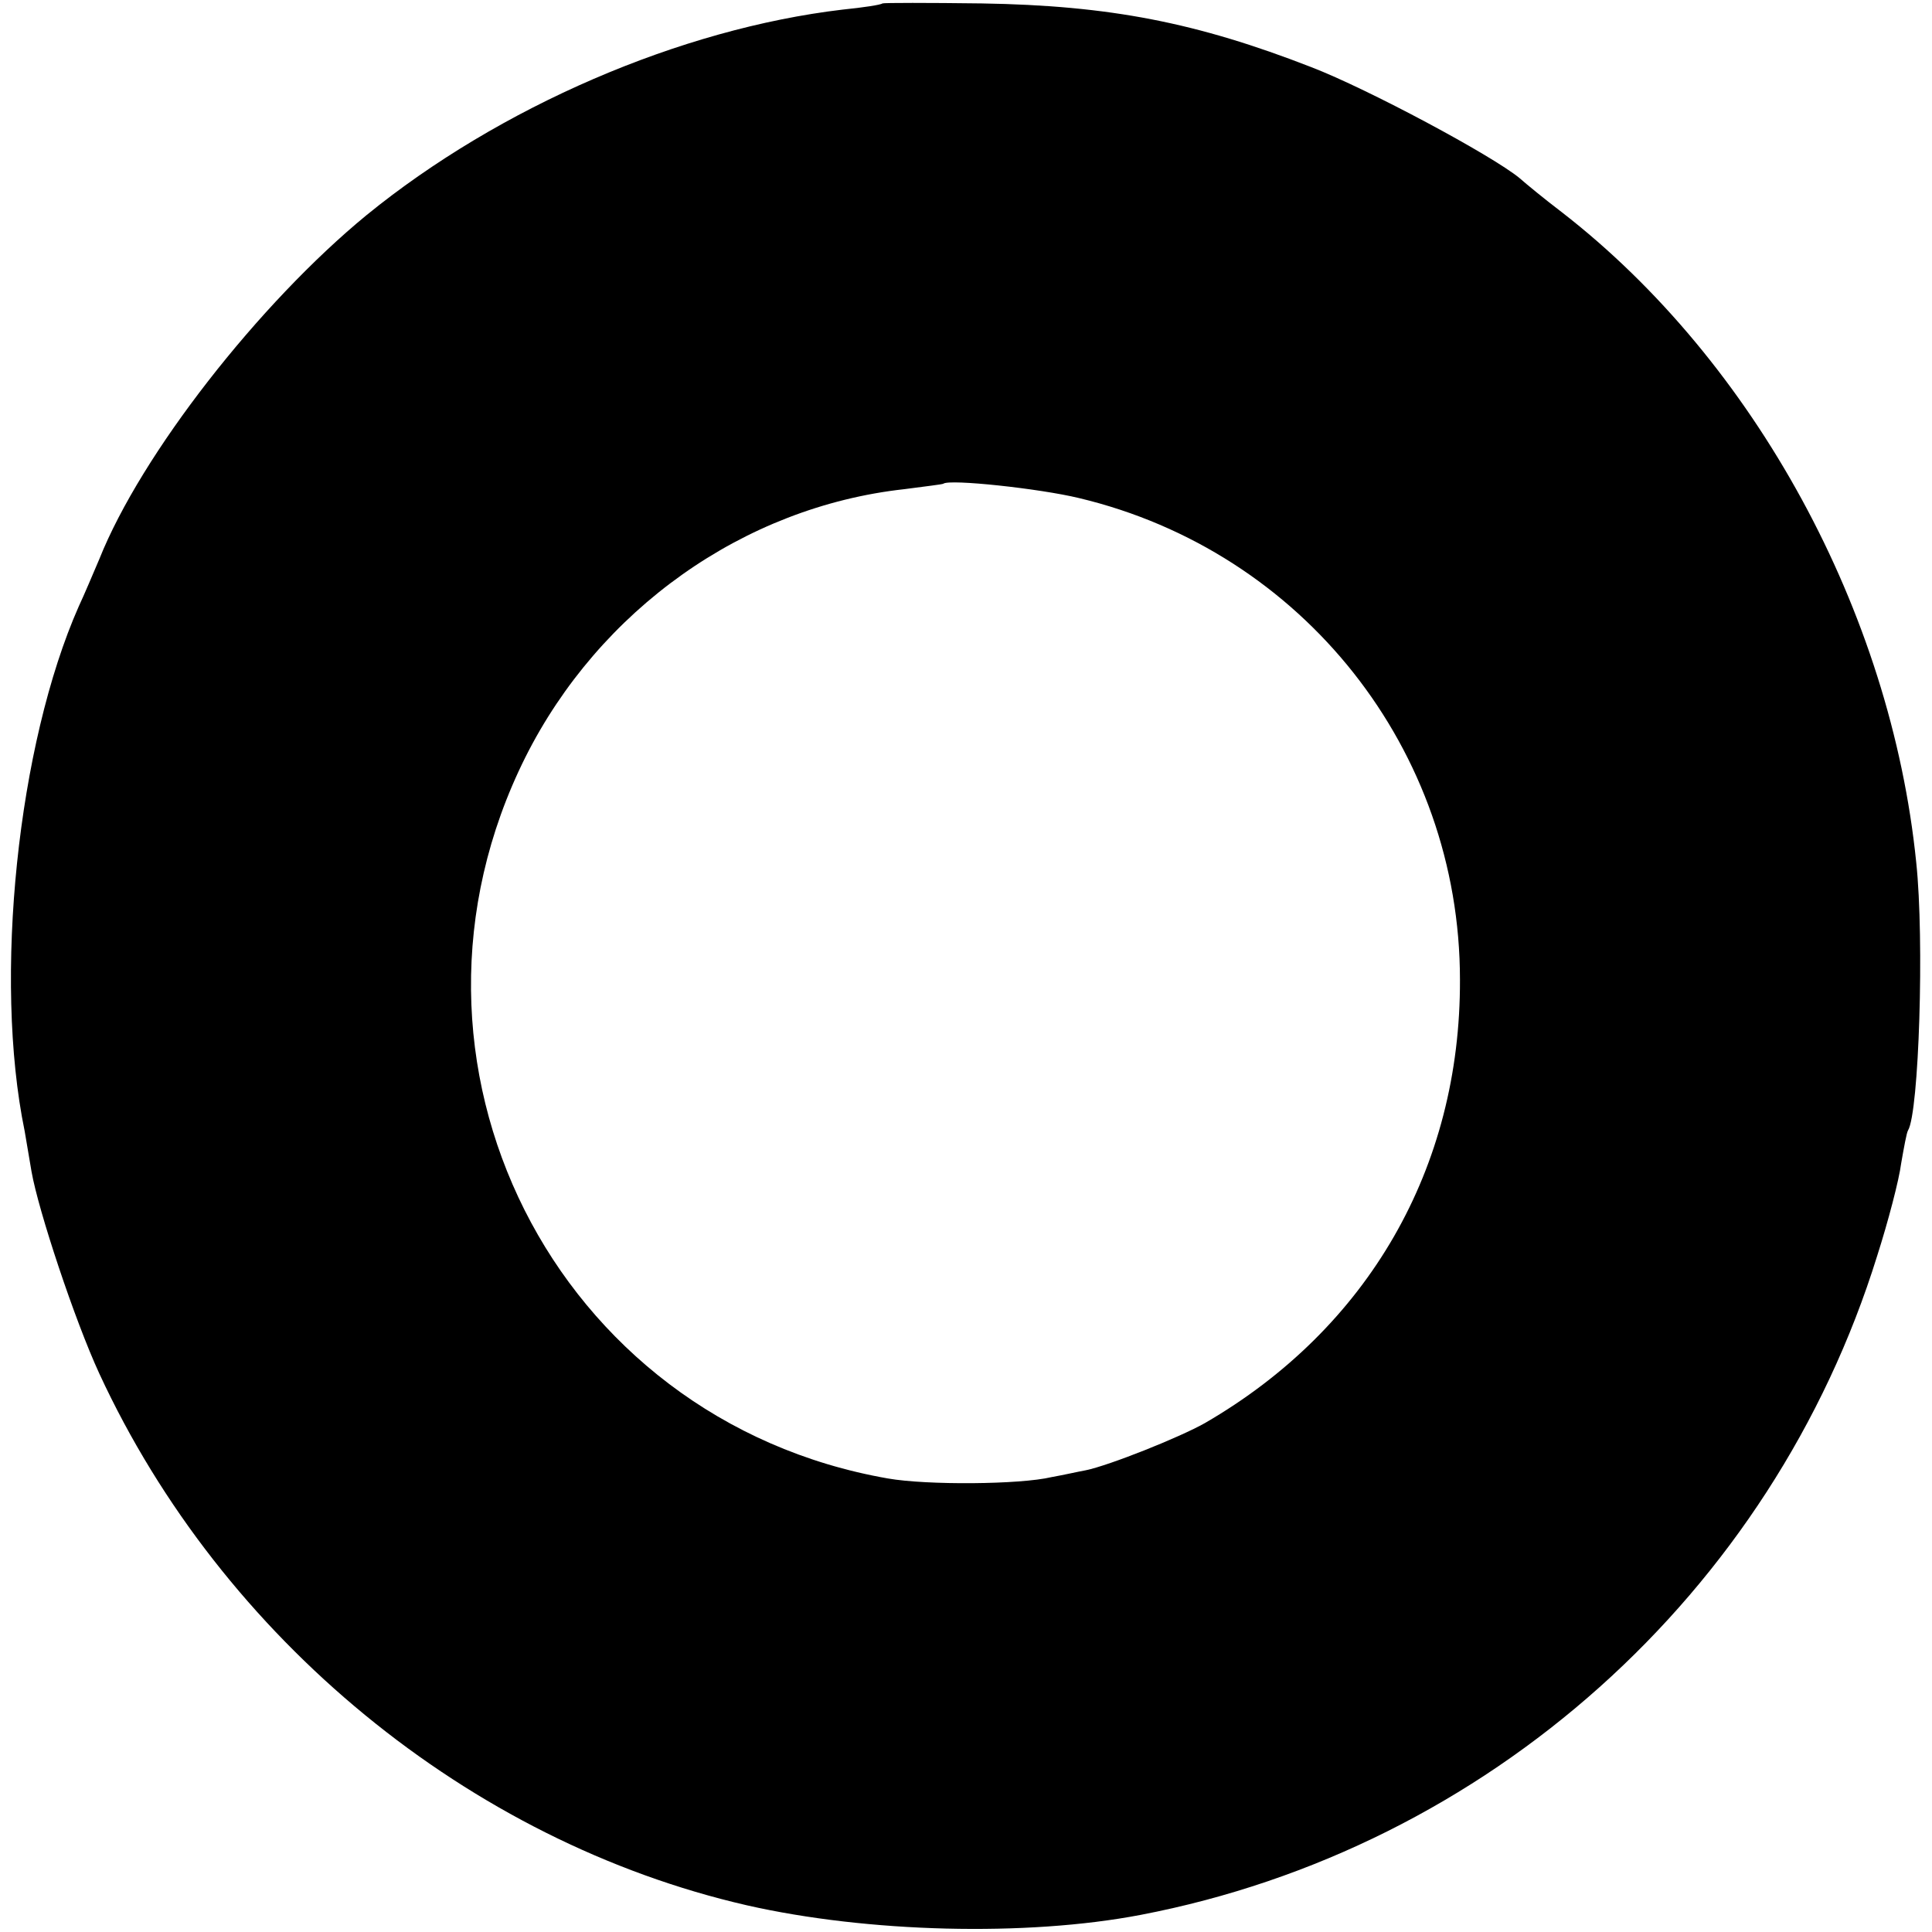
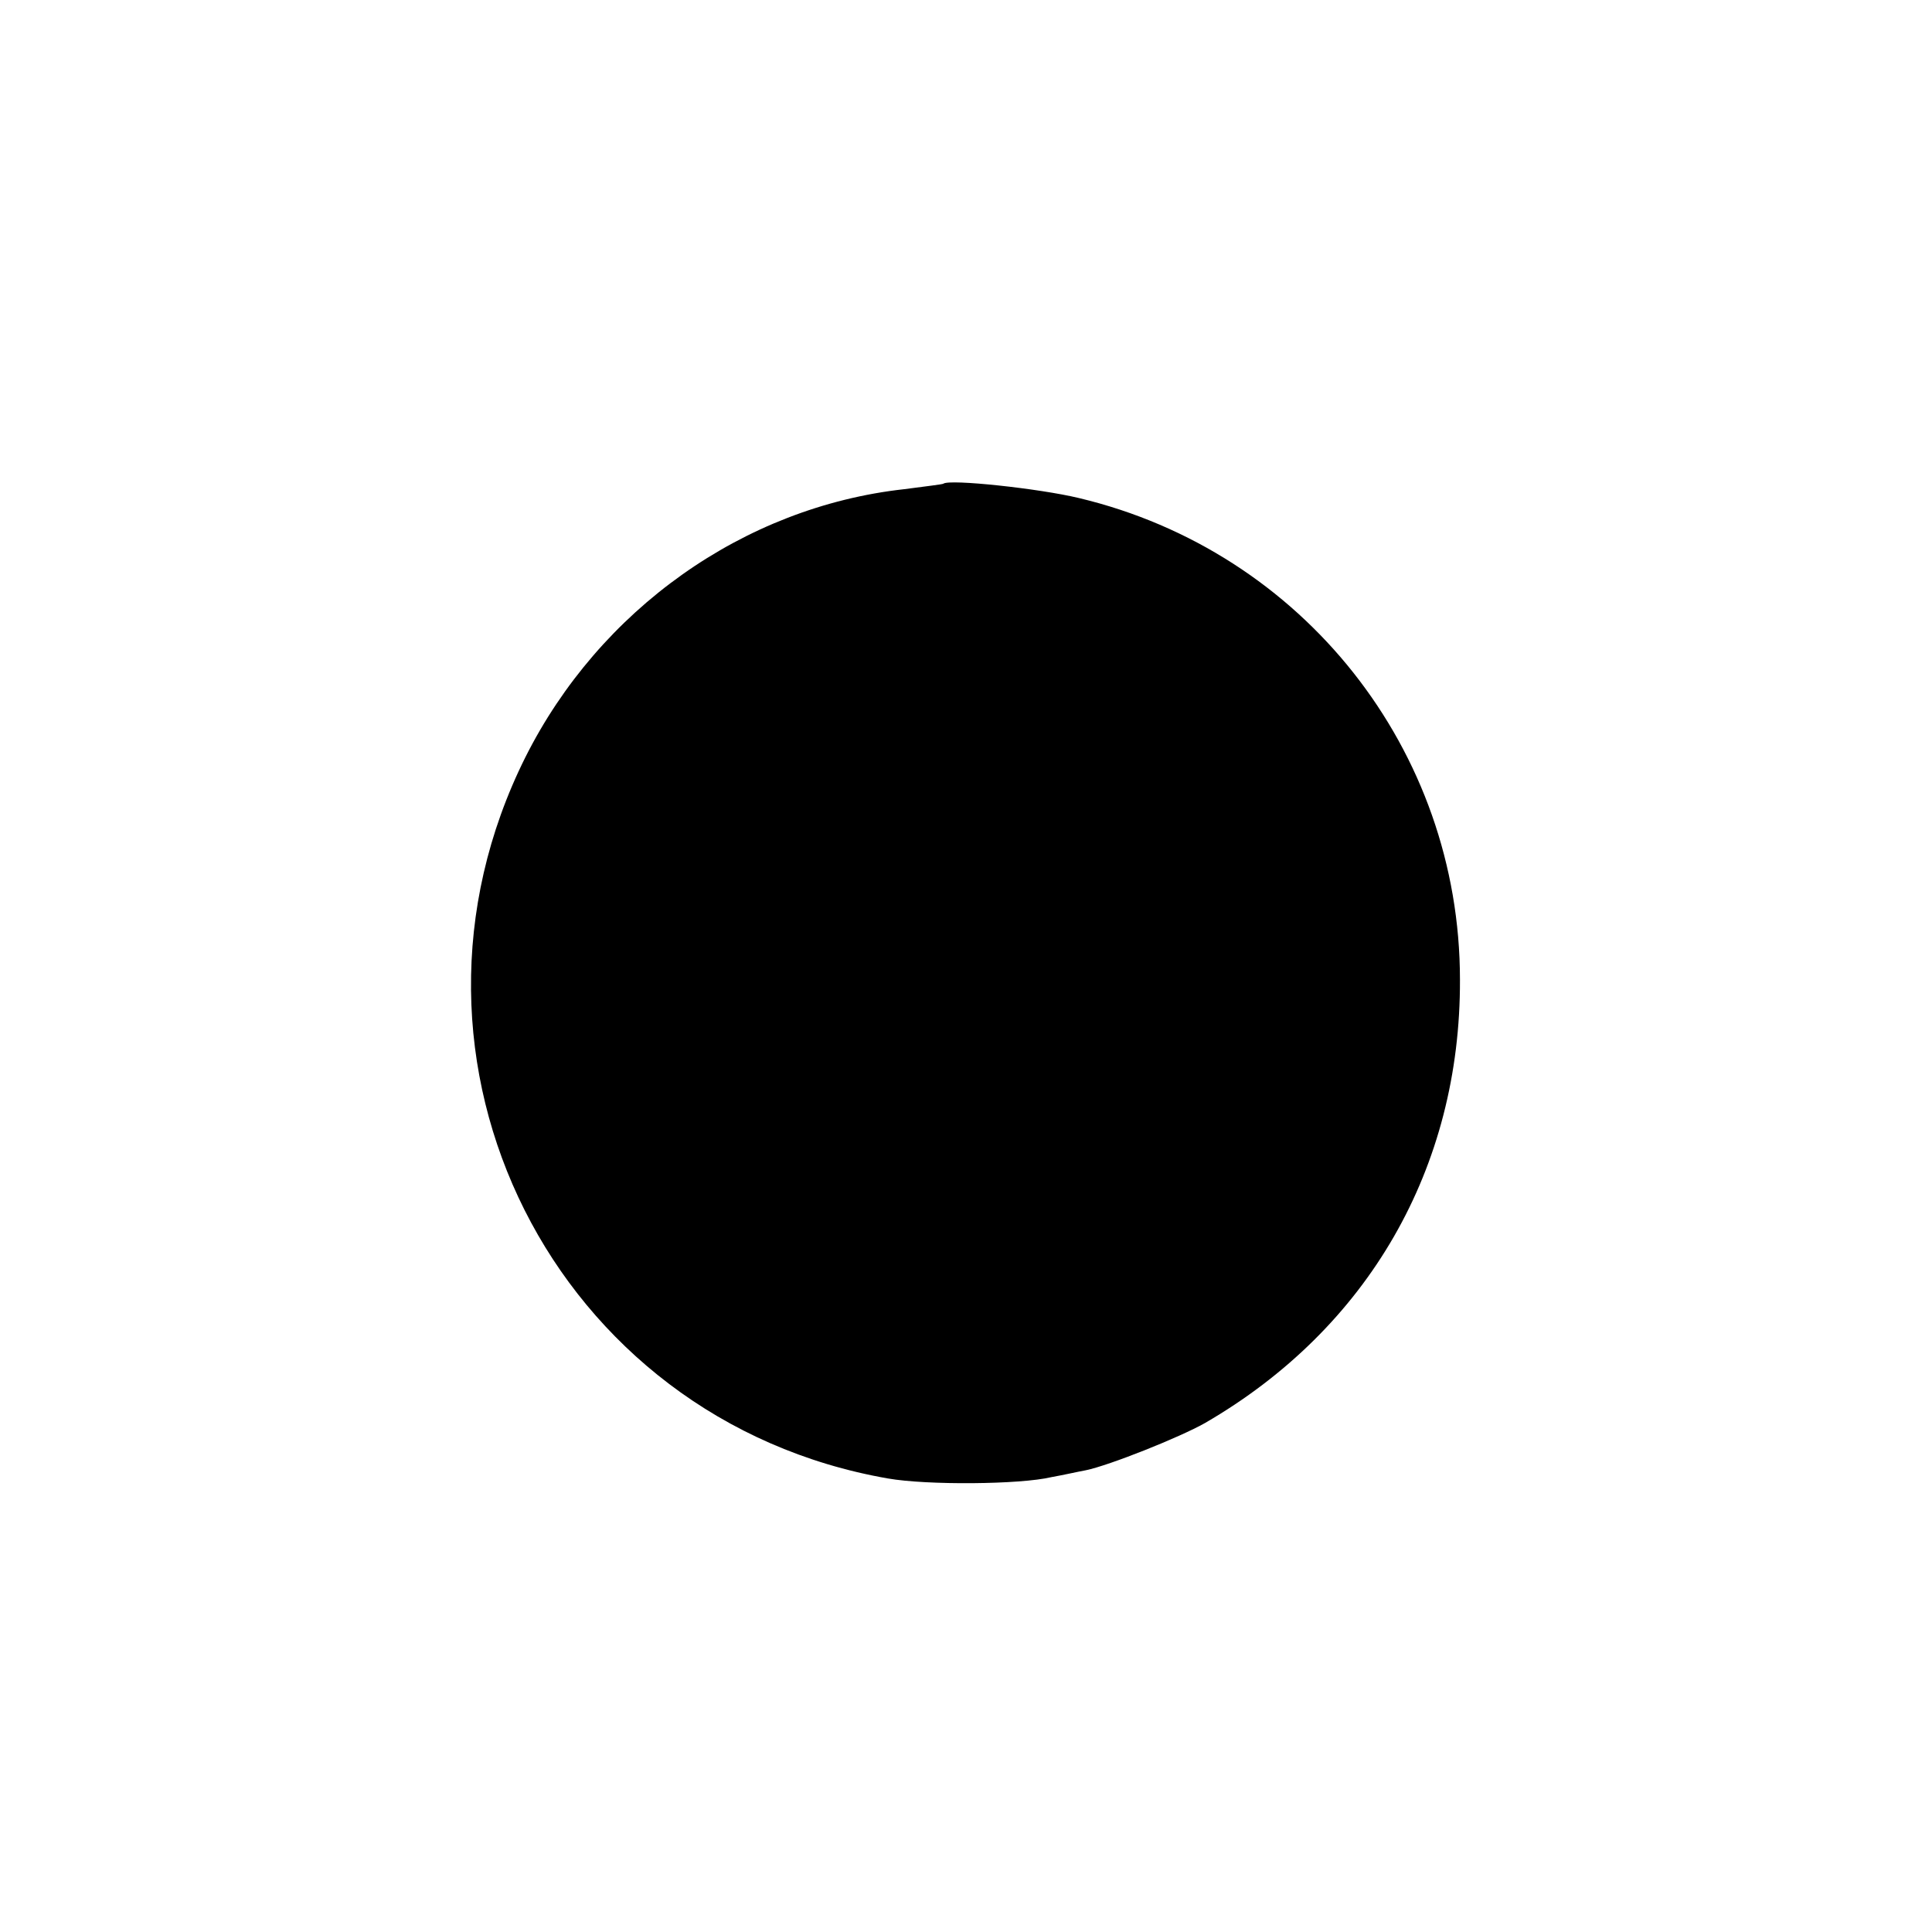
<svg xmlns="http://www.w3.org/2000/svg" version="1.0" width="282pt" height="282pt" viewBox="0 0 282 282" preserveAspectRatio="xMidYMid meet">
  <g transform="translate(0,282) scale(0.1,-0.1)" fill="#000000" stroke="none">
-     <path d="M1288 2815 c-2 -2 -28 -6 -58 -9 -237 -28 -501 -142 -695 -300 -157 -129 -329 -349 -390 -502 -9 -21 -22 -52 -30 -69 -89 -201 -125 -543 -79 -766 2 -13 7 -40 10 -59 10 -57 63 -217 99 -295 179 -387 540 -683 945 -776 176 -40 408 -46 575 -14 506 97 922 469 1075 962 16 50 32 111 35 135 4 23 8 45 10 48 16 26 24 278 12 391 -37 366 -236 731 -517 949 -25 19 -53 42 -62 50 -40 33 -221 130 -304 162 -167 65 -294 90 -481 93 -78 1 -143 1 -145 0z m287 -722 c327 -78 556 -368 556 -703 1 -275 -134 -509 -372 -647 -37 -21 -140 -62 -174 -69 -11 -2 -33 -7 -50 -10 -46 -11 -182 -12 -239 -2 -487 85 -751 609 -529 1053 108 215 318 365 553 391 30 4 56 7 57 8 9 7 140 -7 198 -21z" />
+     <path d="M1288 2815 z m287 -722 c327 -78 556 -368 556 -703 1 -275 -134 -509 -372 -647 -37 -21 -140 -62 -174 -69 -11 -2 -33 -7 -50 -10 -46 -11 -182 -12 -239 -2 -487 85 -751 609 -529 1053 108 215 318 365 553 391 30 4 56 7 57 8 9 7 140 -7 198 -21z" />
  </g>
</svg>